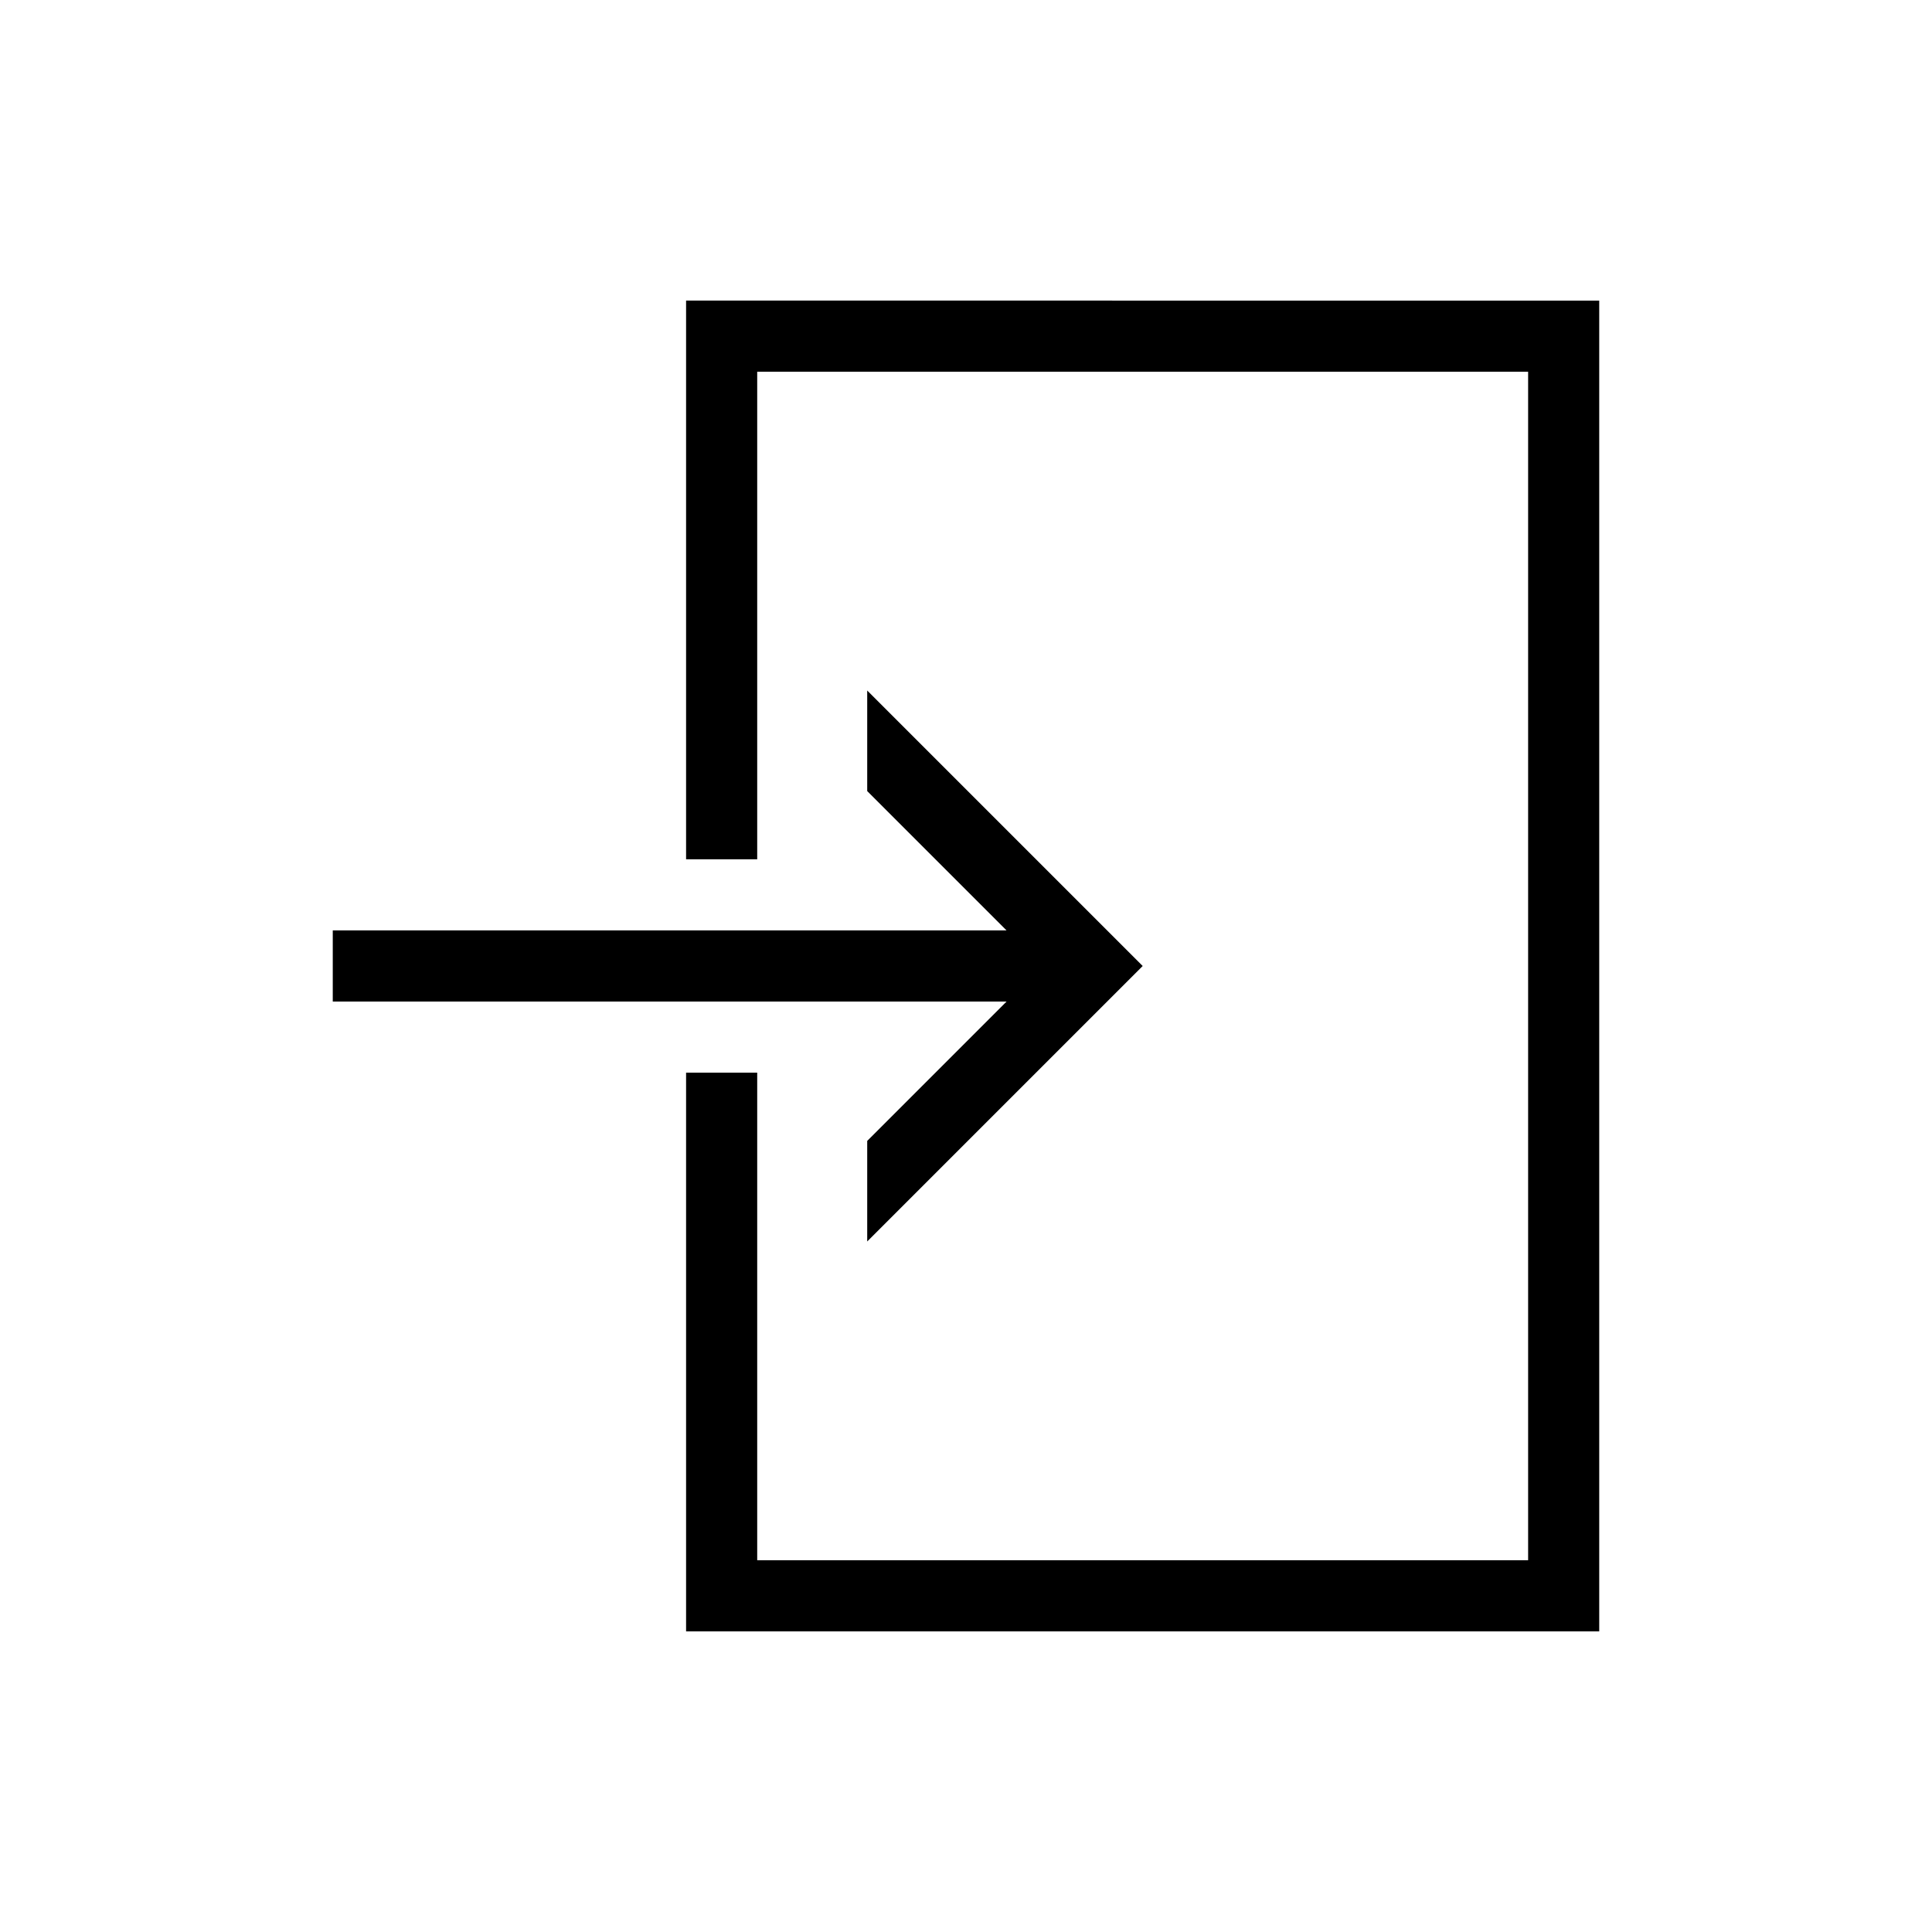
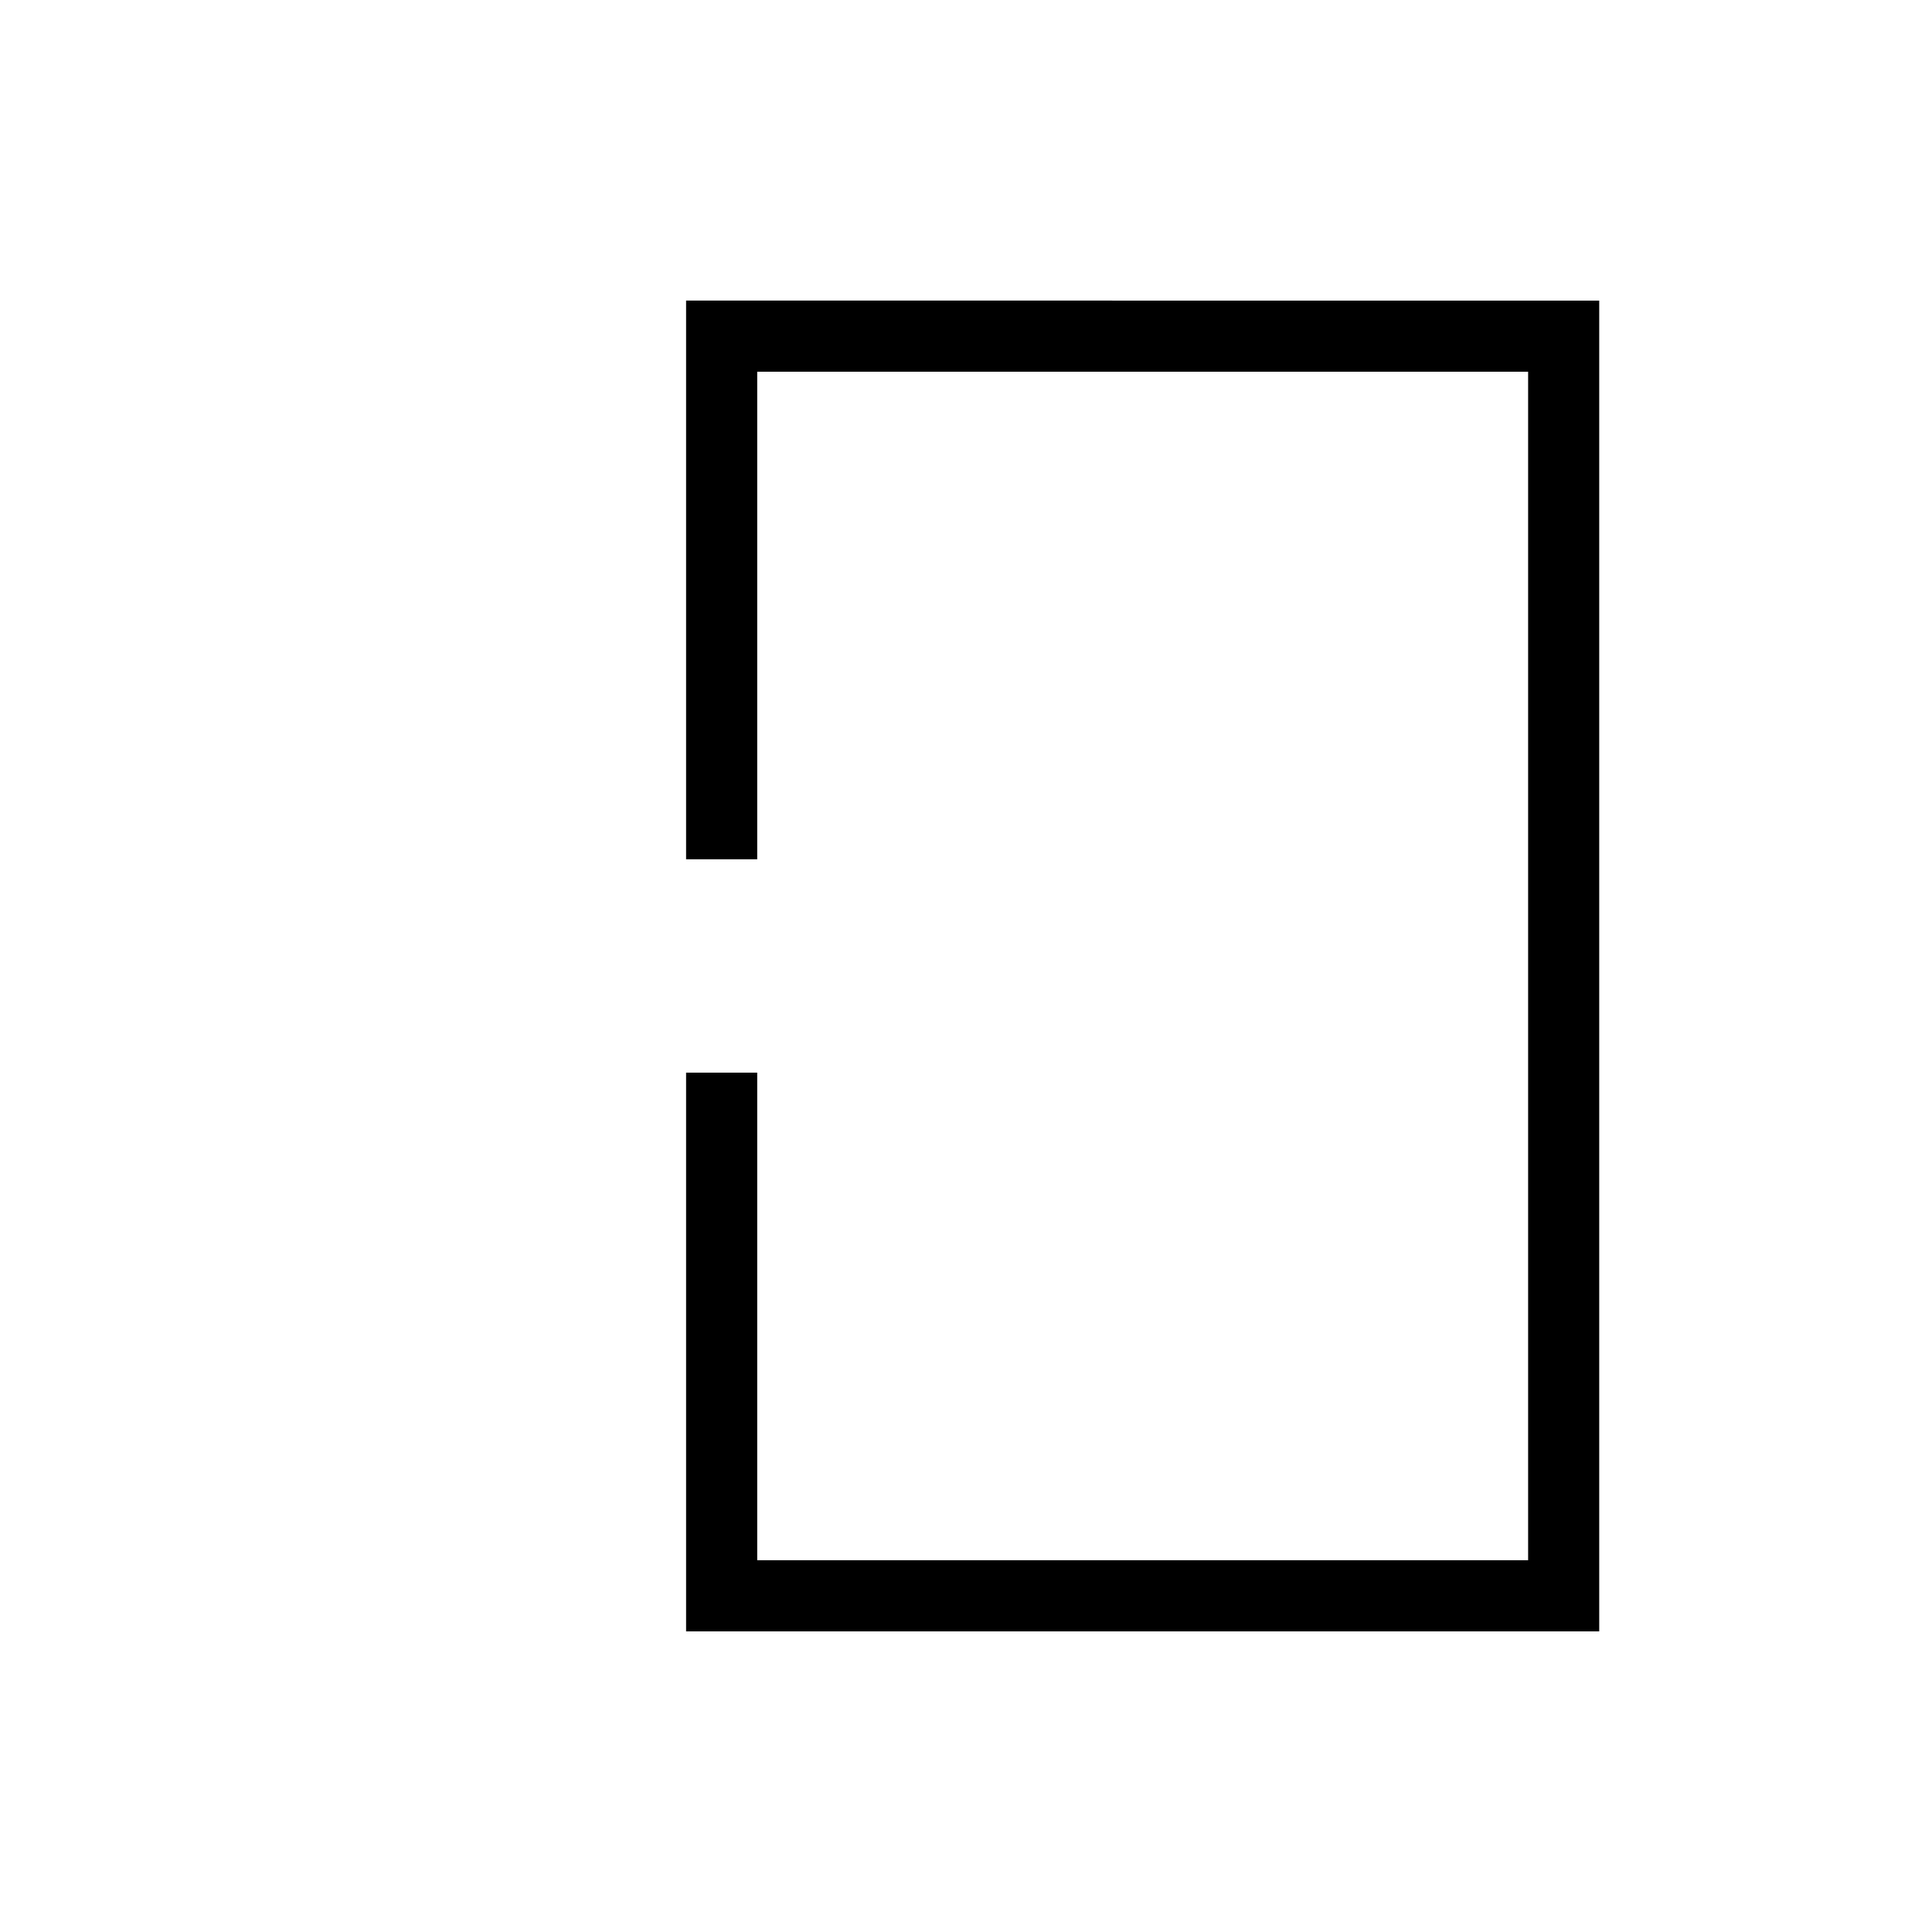
<svg xmlns="http://www.w3.org/2000/svg" fill="#000000" width="800px" height="800px" version="1.1" viewBox="144 144 512 512">
  <g>
    <path d="m325.82 223.66v148.07h18.848v-129.22h204.3v314.97h-204.3v-129.22h-18.848v148.07h241.99v-352.67z" />
-     <path d="m373.82 446.35v26.652l73.004-73.004-73.004-73.004v26.648l36.926 36.93h-178.56v18.848h178.56z" />
  </g>
</svg>